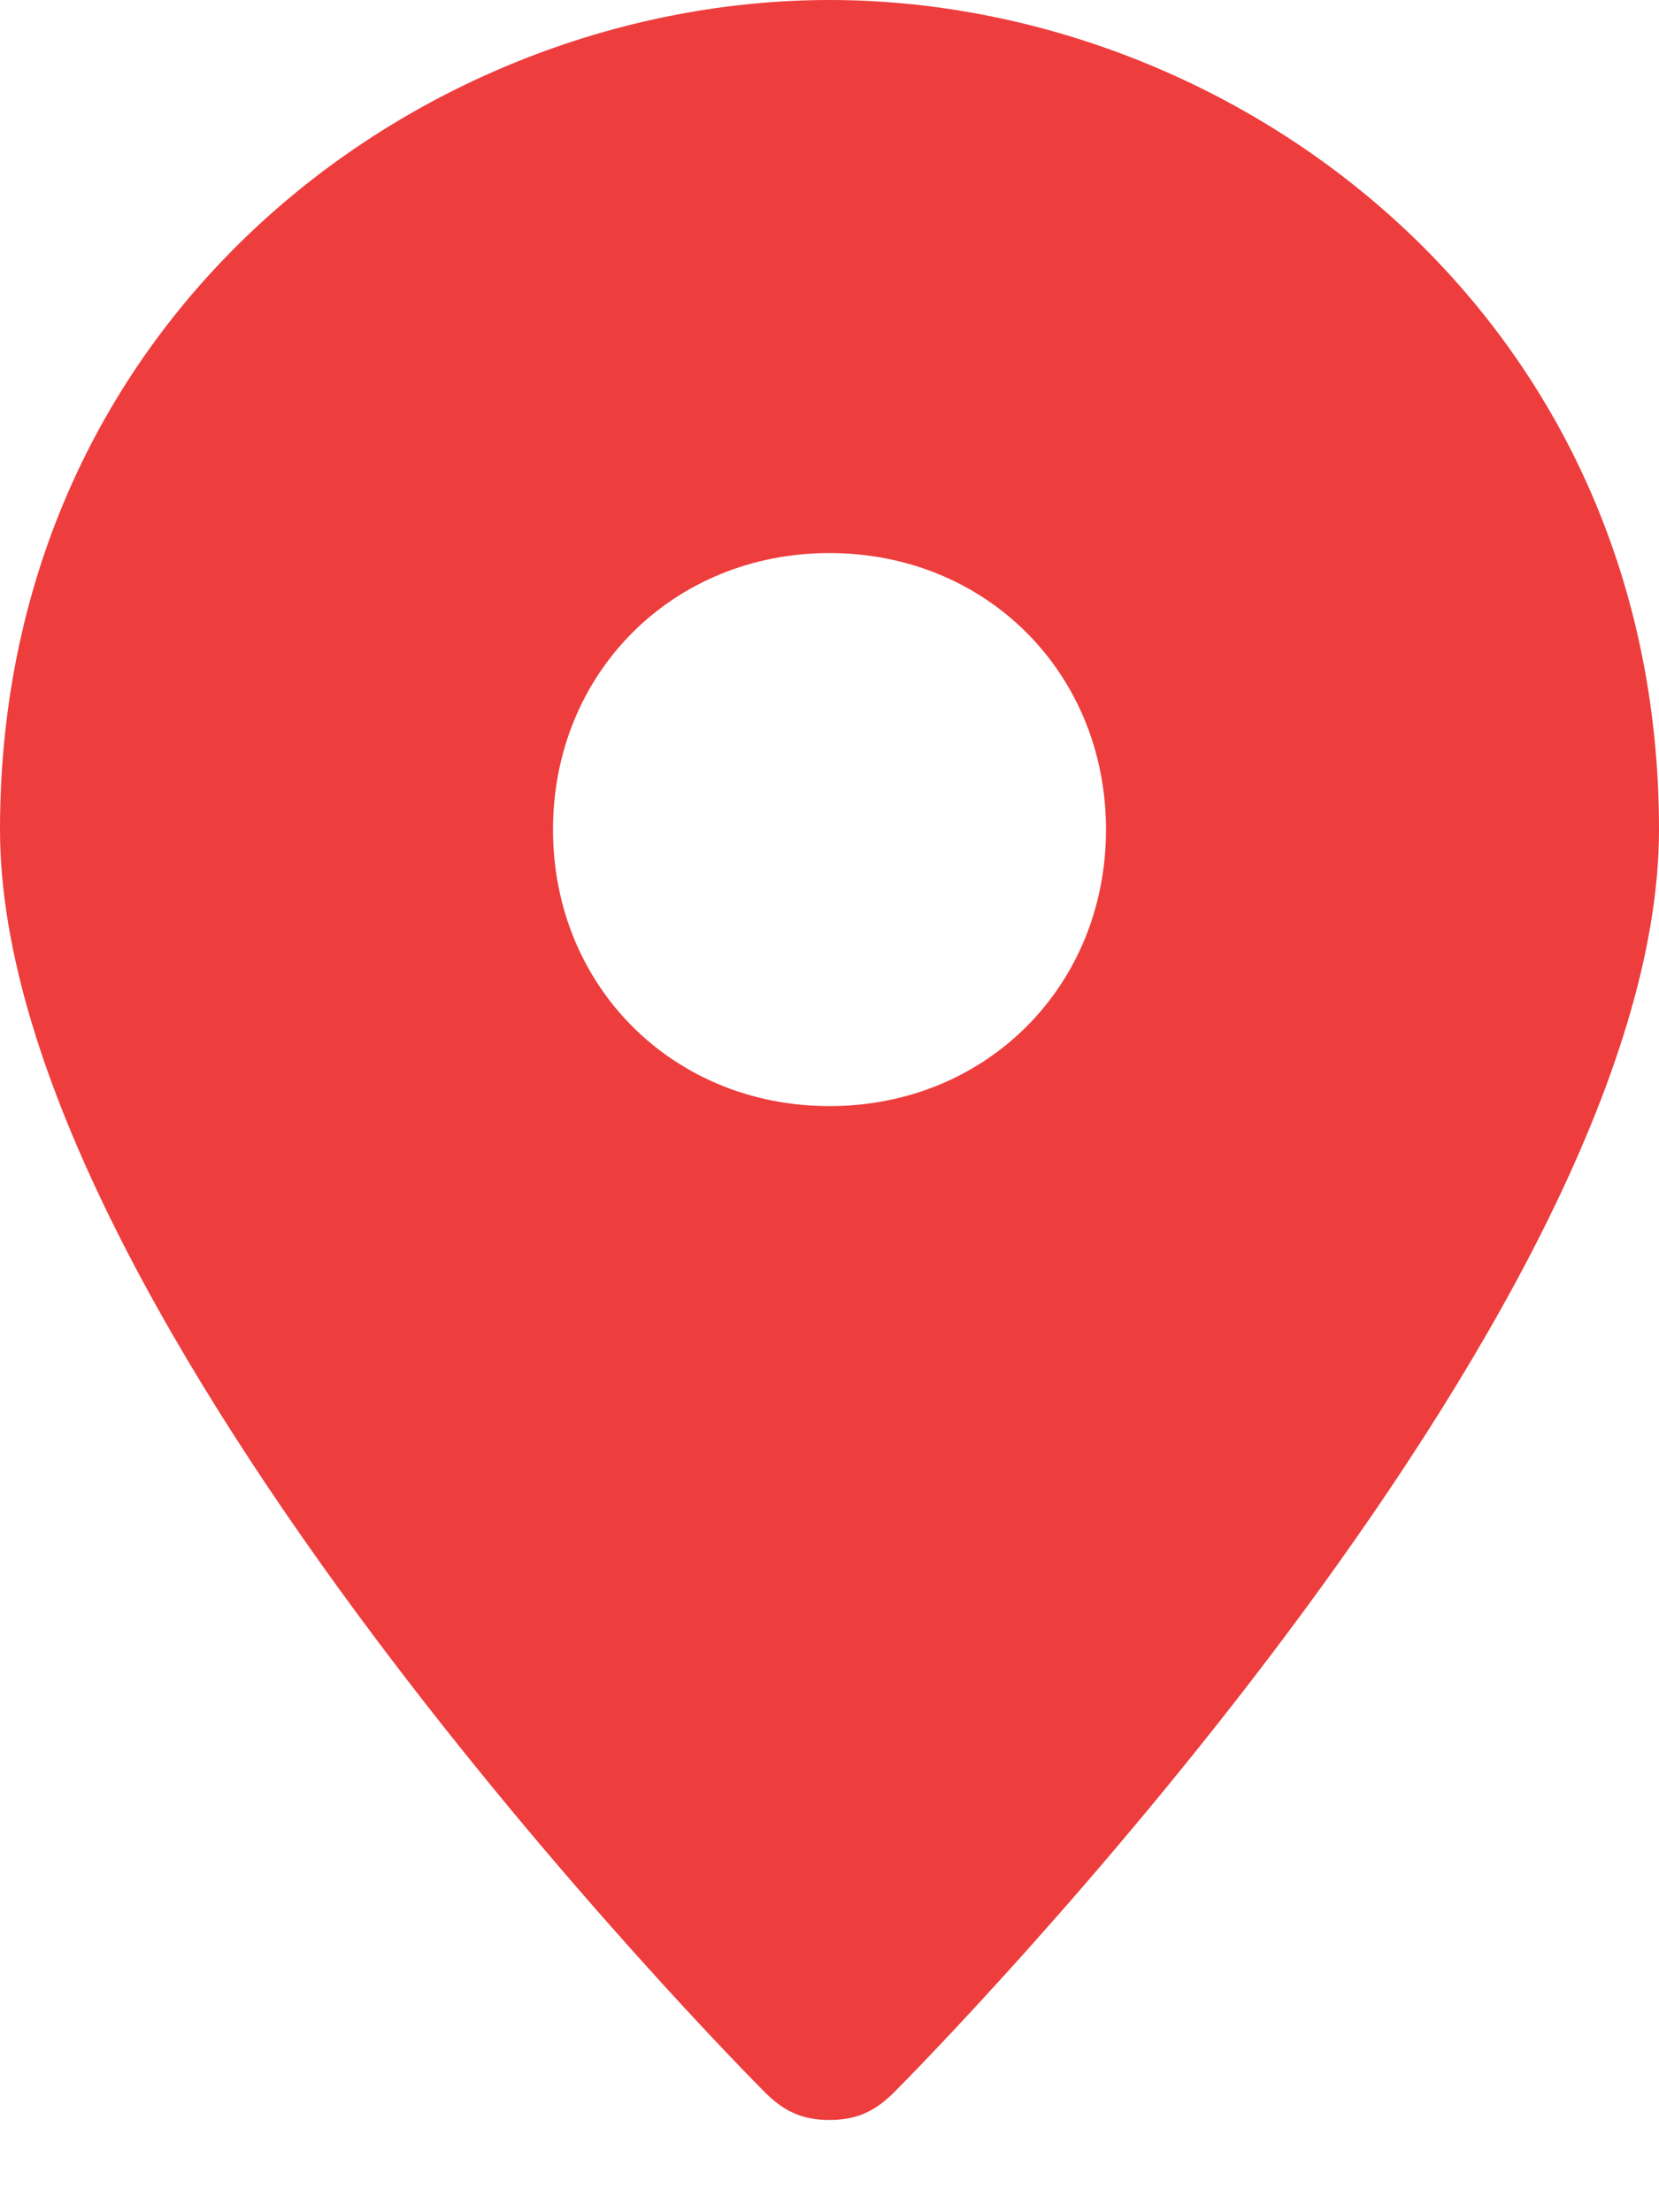
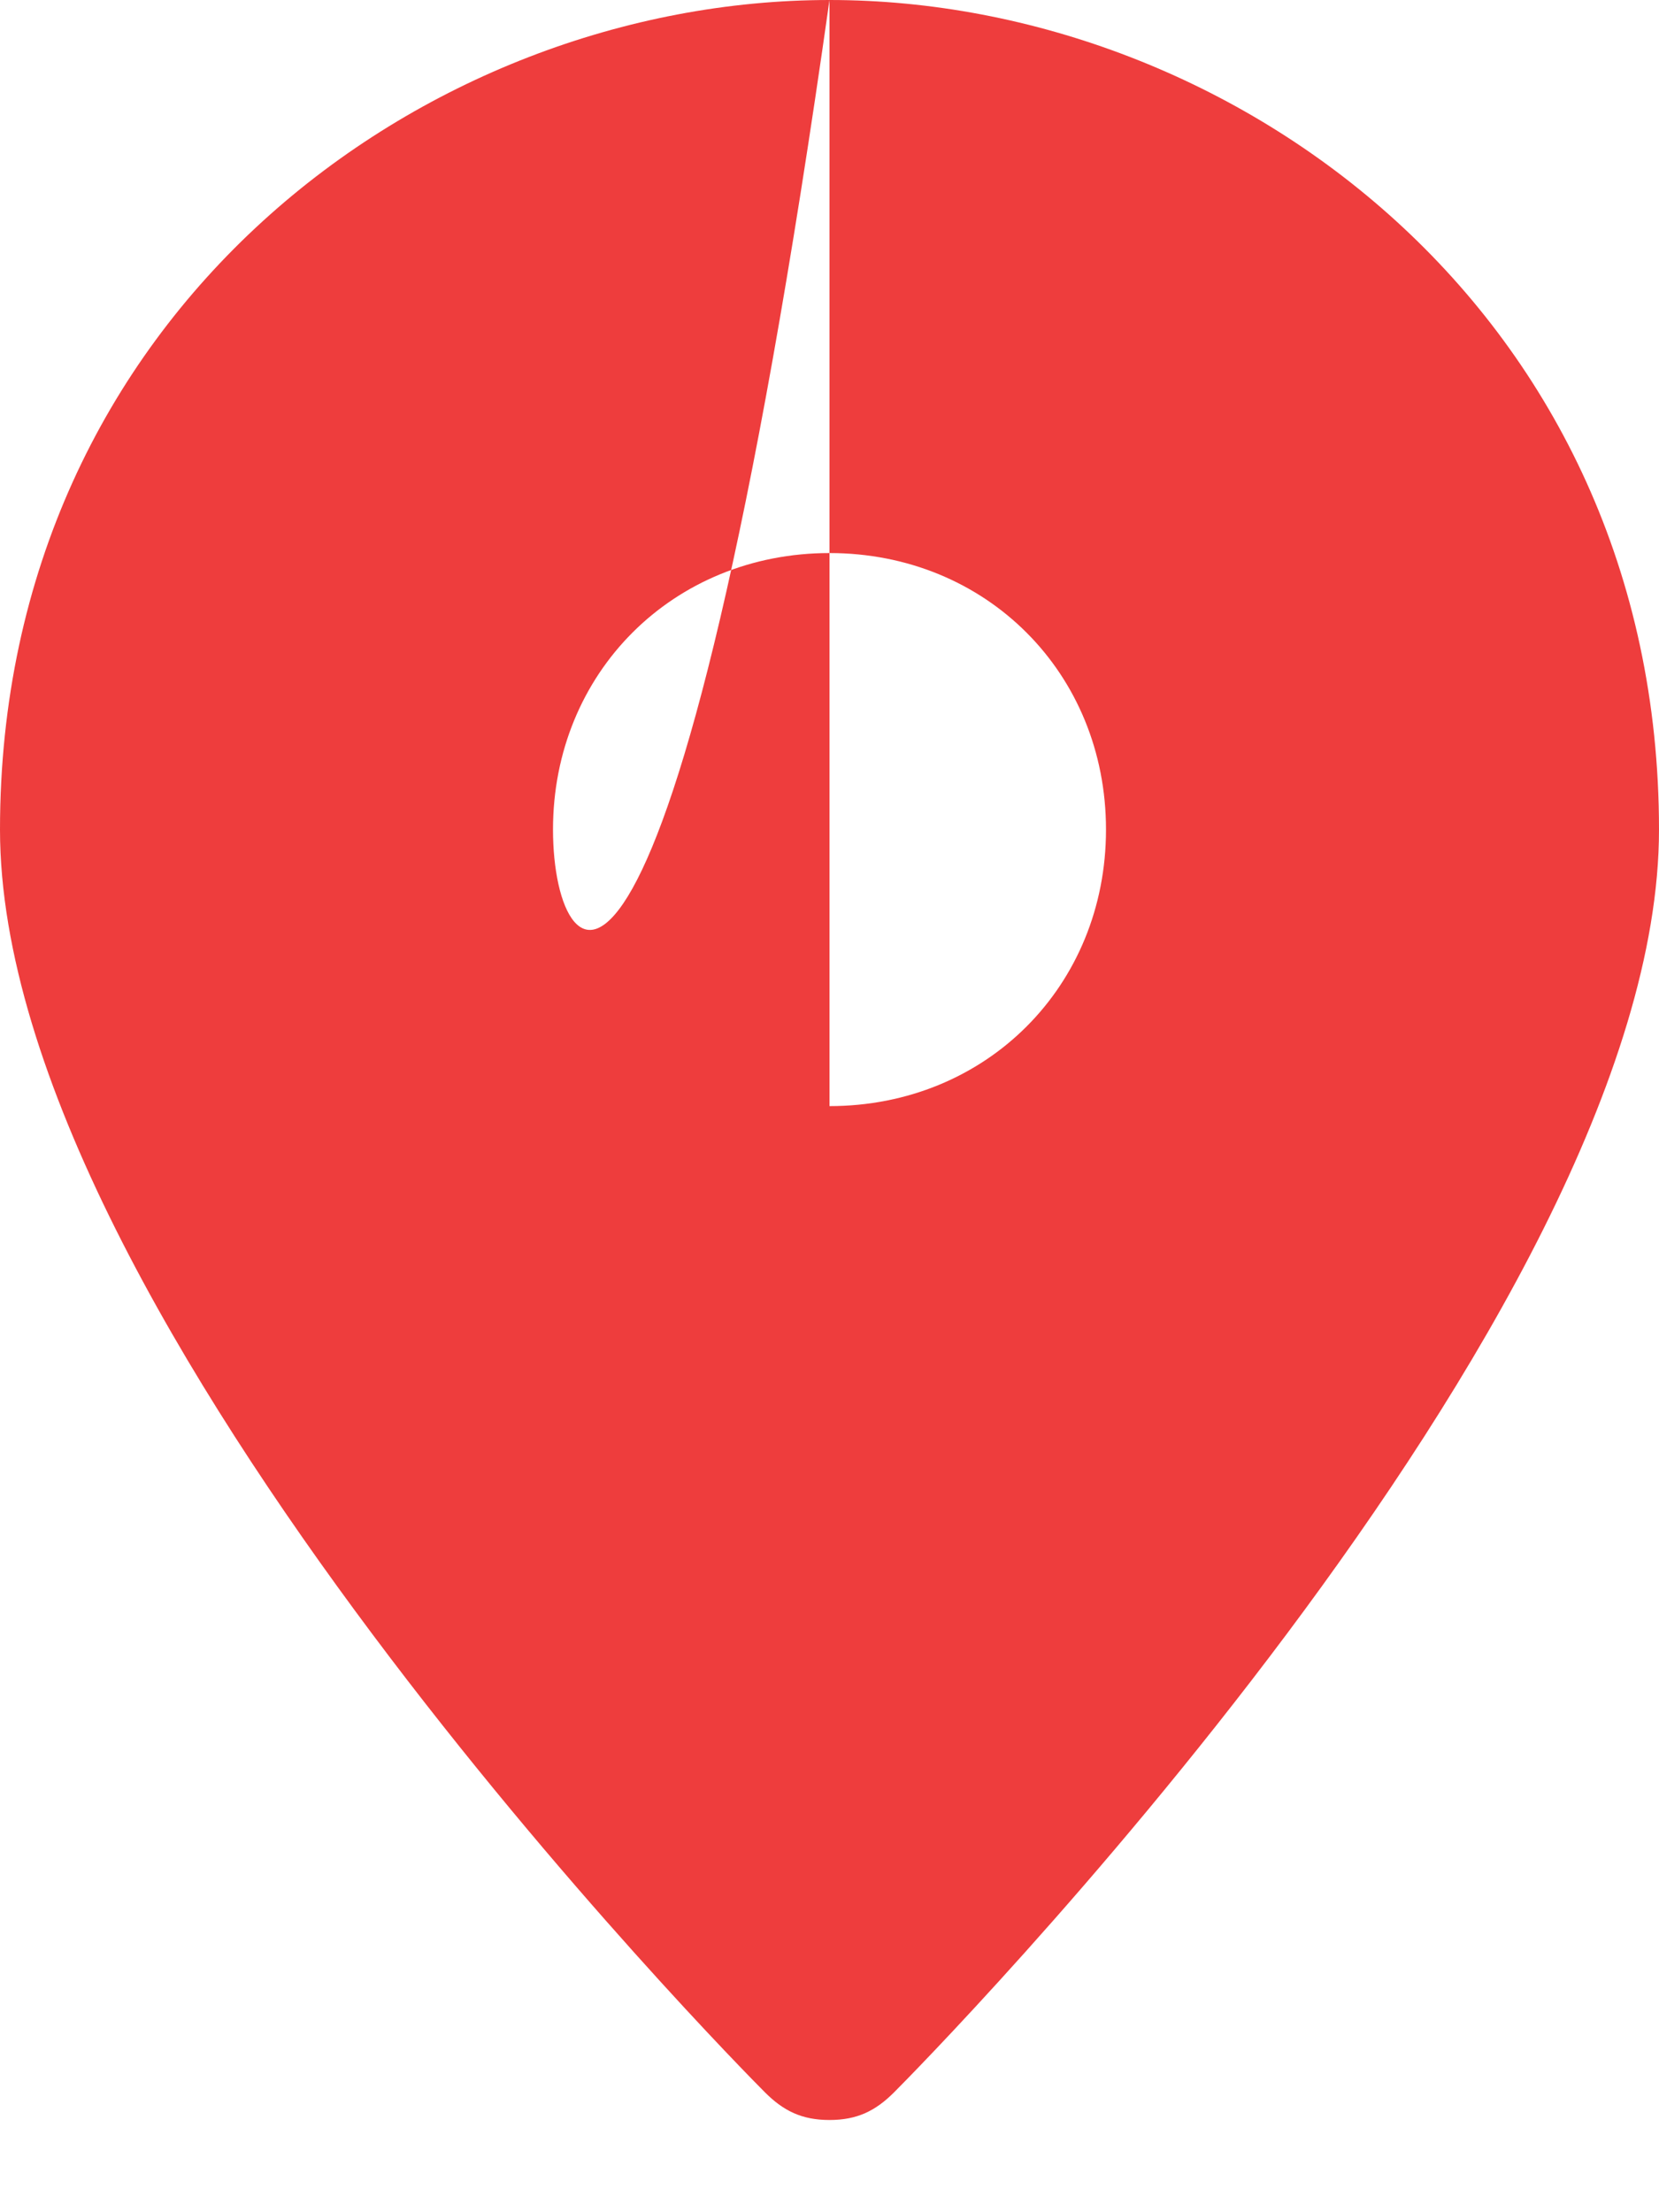
<svg xmlns="http://www.w3.org/2000/svg" width="12" height="16" viewBox="0 0 12 16" fill="none">
-   <path fill-rule="evenodd" clip-rule="evenodd" d="M6 0C3.067 0 0 2.267 0 6C0 9.533 5.333 14.933 5.533 15.133C5.667 15.267 5.8 15.333 6 15.333C6.2 15.333 6.333 15.267 6.467 15.133C6.667 14.933 12 9.533 12 6C12 2.267 8.933 0 6 0ZM6 8C4.867 8 4 7.133 4 6C4 4.867 4.867 4 6 4C7.133 4 8 4.867 8 6C8 7.133 7.133 8 6 8Z" fill="#EE3D3D" />
+   <path fill-rule="evenodd" clip-rule="evenodd" d="M6 0C3.067 0 0 2.267 0 6C0 9.533 5.333 14.933 5.533 15.133C5.667 15.267 5.8 15.333 6 15.333C6.2 15.333 6.333 15.267 6.467 15.133C6.667 14.933 12 9.533 12 6C12 2.267 8.933 0 6 0ZC4.867 8 4 7.133 4 6C4 4.867 4.867 4 6 4C7.133 4 8 4.867 8 6C8 7.133 7.133 8 6 8Z" fill="#EE3D3D" />
</svg>